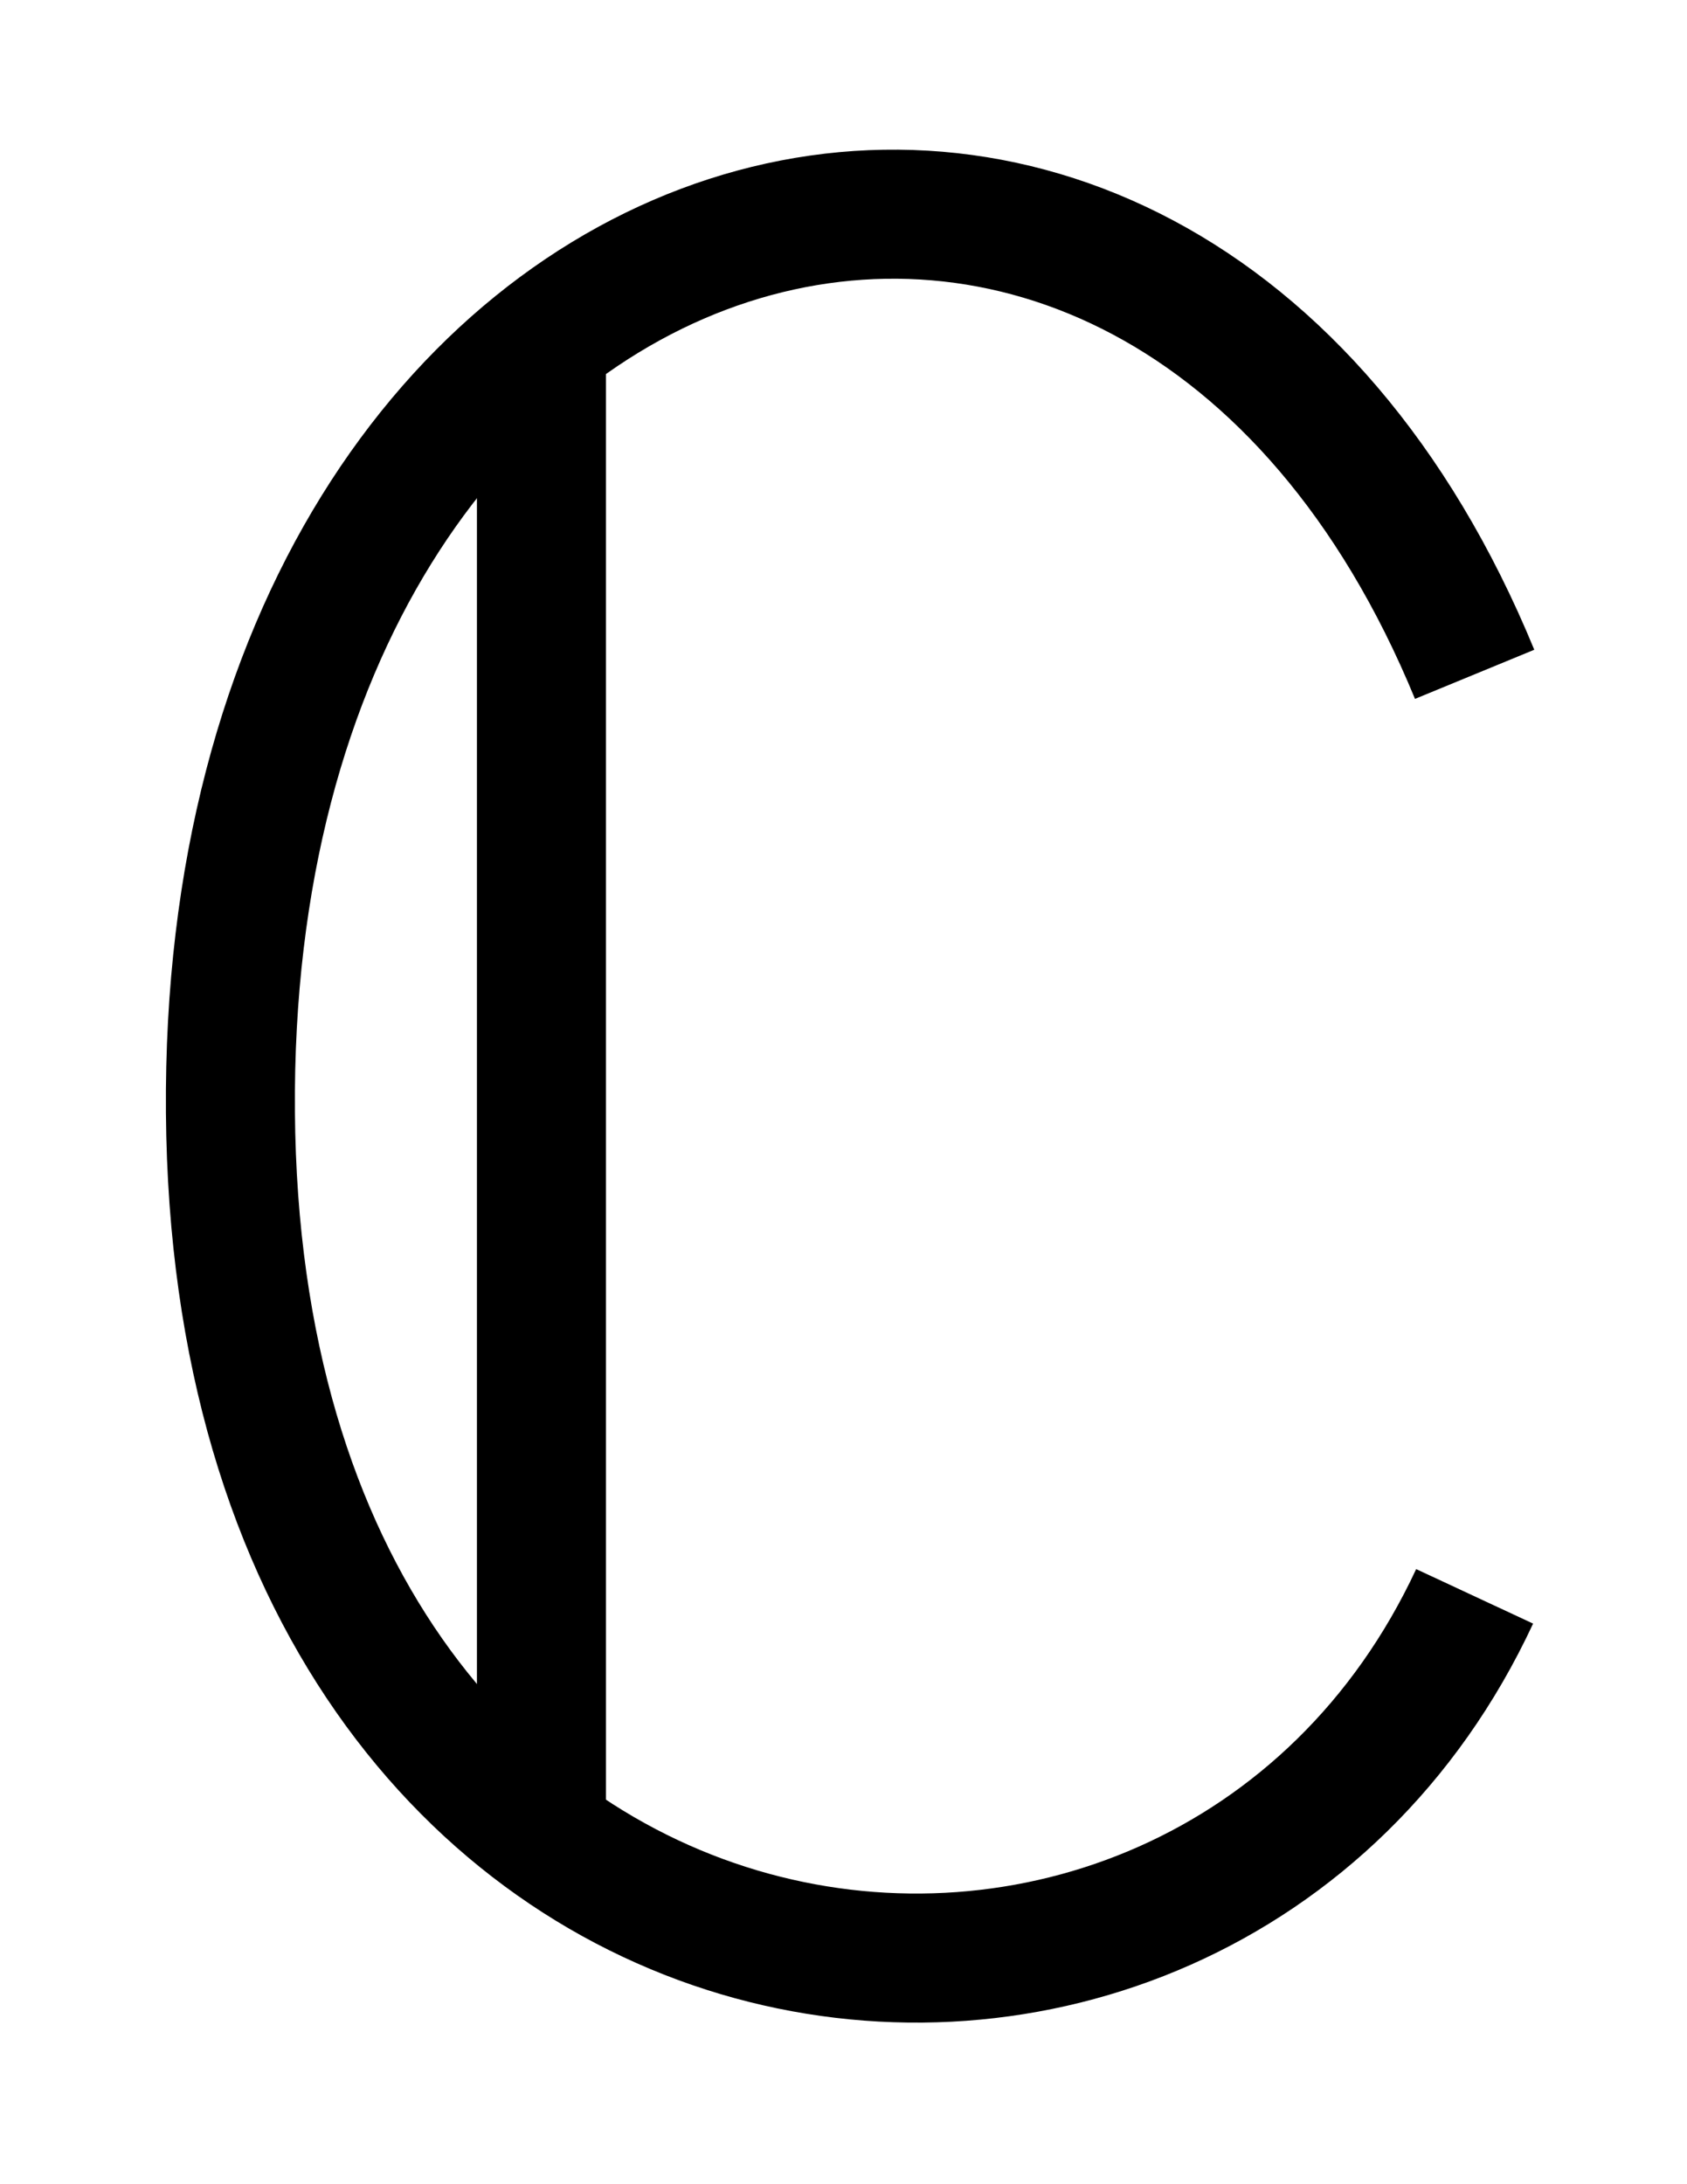
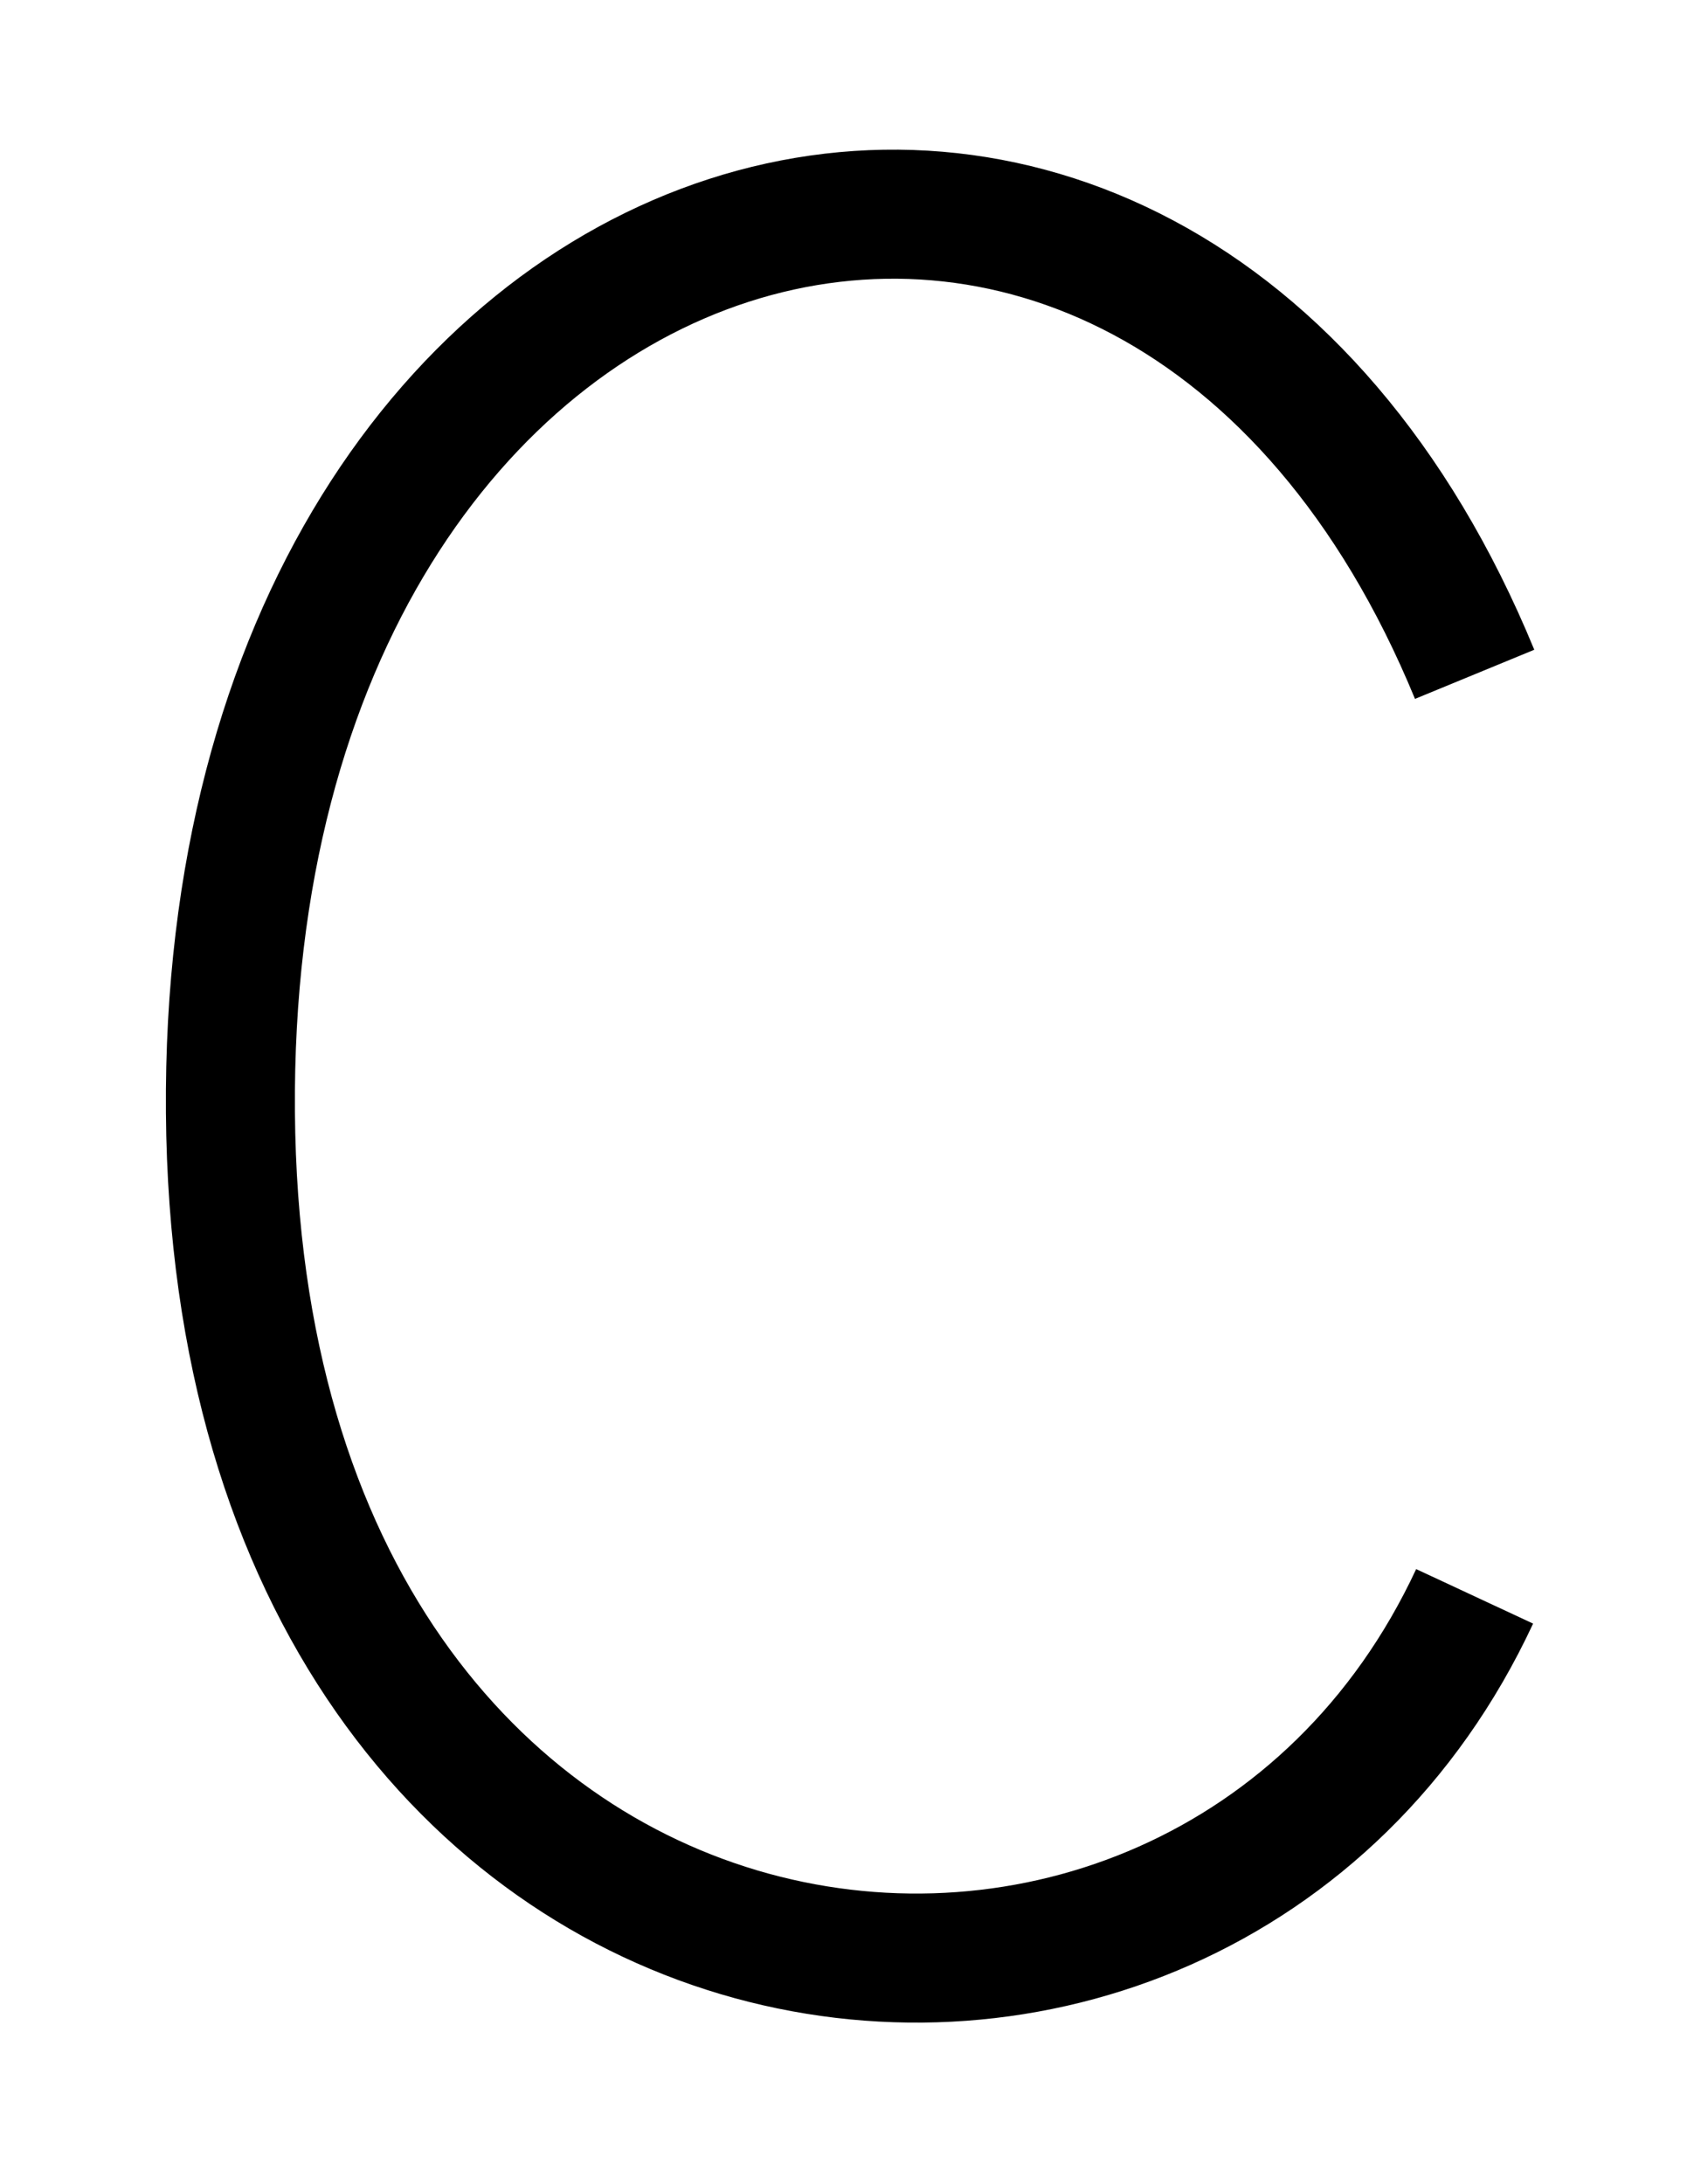
<svg xmlns="http://www.w3.org/2000/svg" version="1.0" width="17" height="22" id="svg2233">
  <defs id="defs2236" />
  <path d="M 14.86,6.792 C 11.609,-1.103 2.248,1.562 2.322,11.203 C 2.396,20.845 12.074,22.058 14.86,16.079" style="fill:none;fill-rule:evenodd;stroke:#000000;stroke-width:1.3;stroke-linecap:butt;stroke-linejoin:miter;stroke-miterlimit:4;stroke-dasharray:none;stroke-opacity:1" id="path3228" />
-   <path d="M 5.456,3.541 L 5.456,18.227" style="fill:none;fill-rule:evenodd;stroke:#000000;stroke-width:1.3;stroke-linecap:butt;stroke-linejoin:miter;stroke-miterlimit:4;stroke-dasharray:none;stroke-opacity:1" id="path3230" />
</svg>